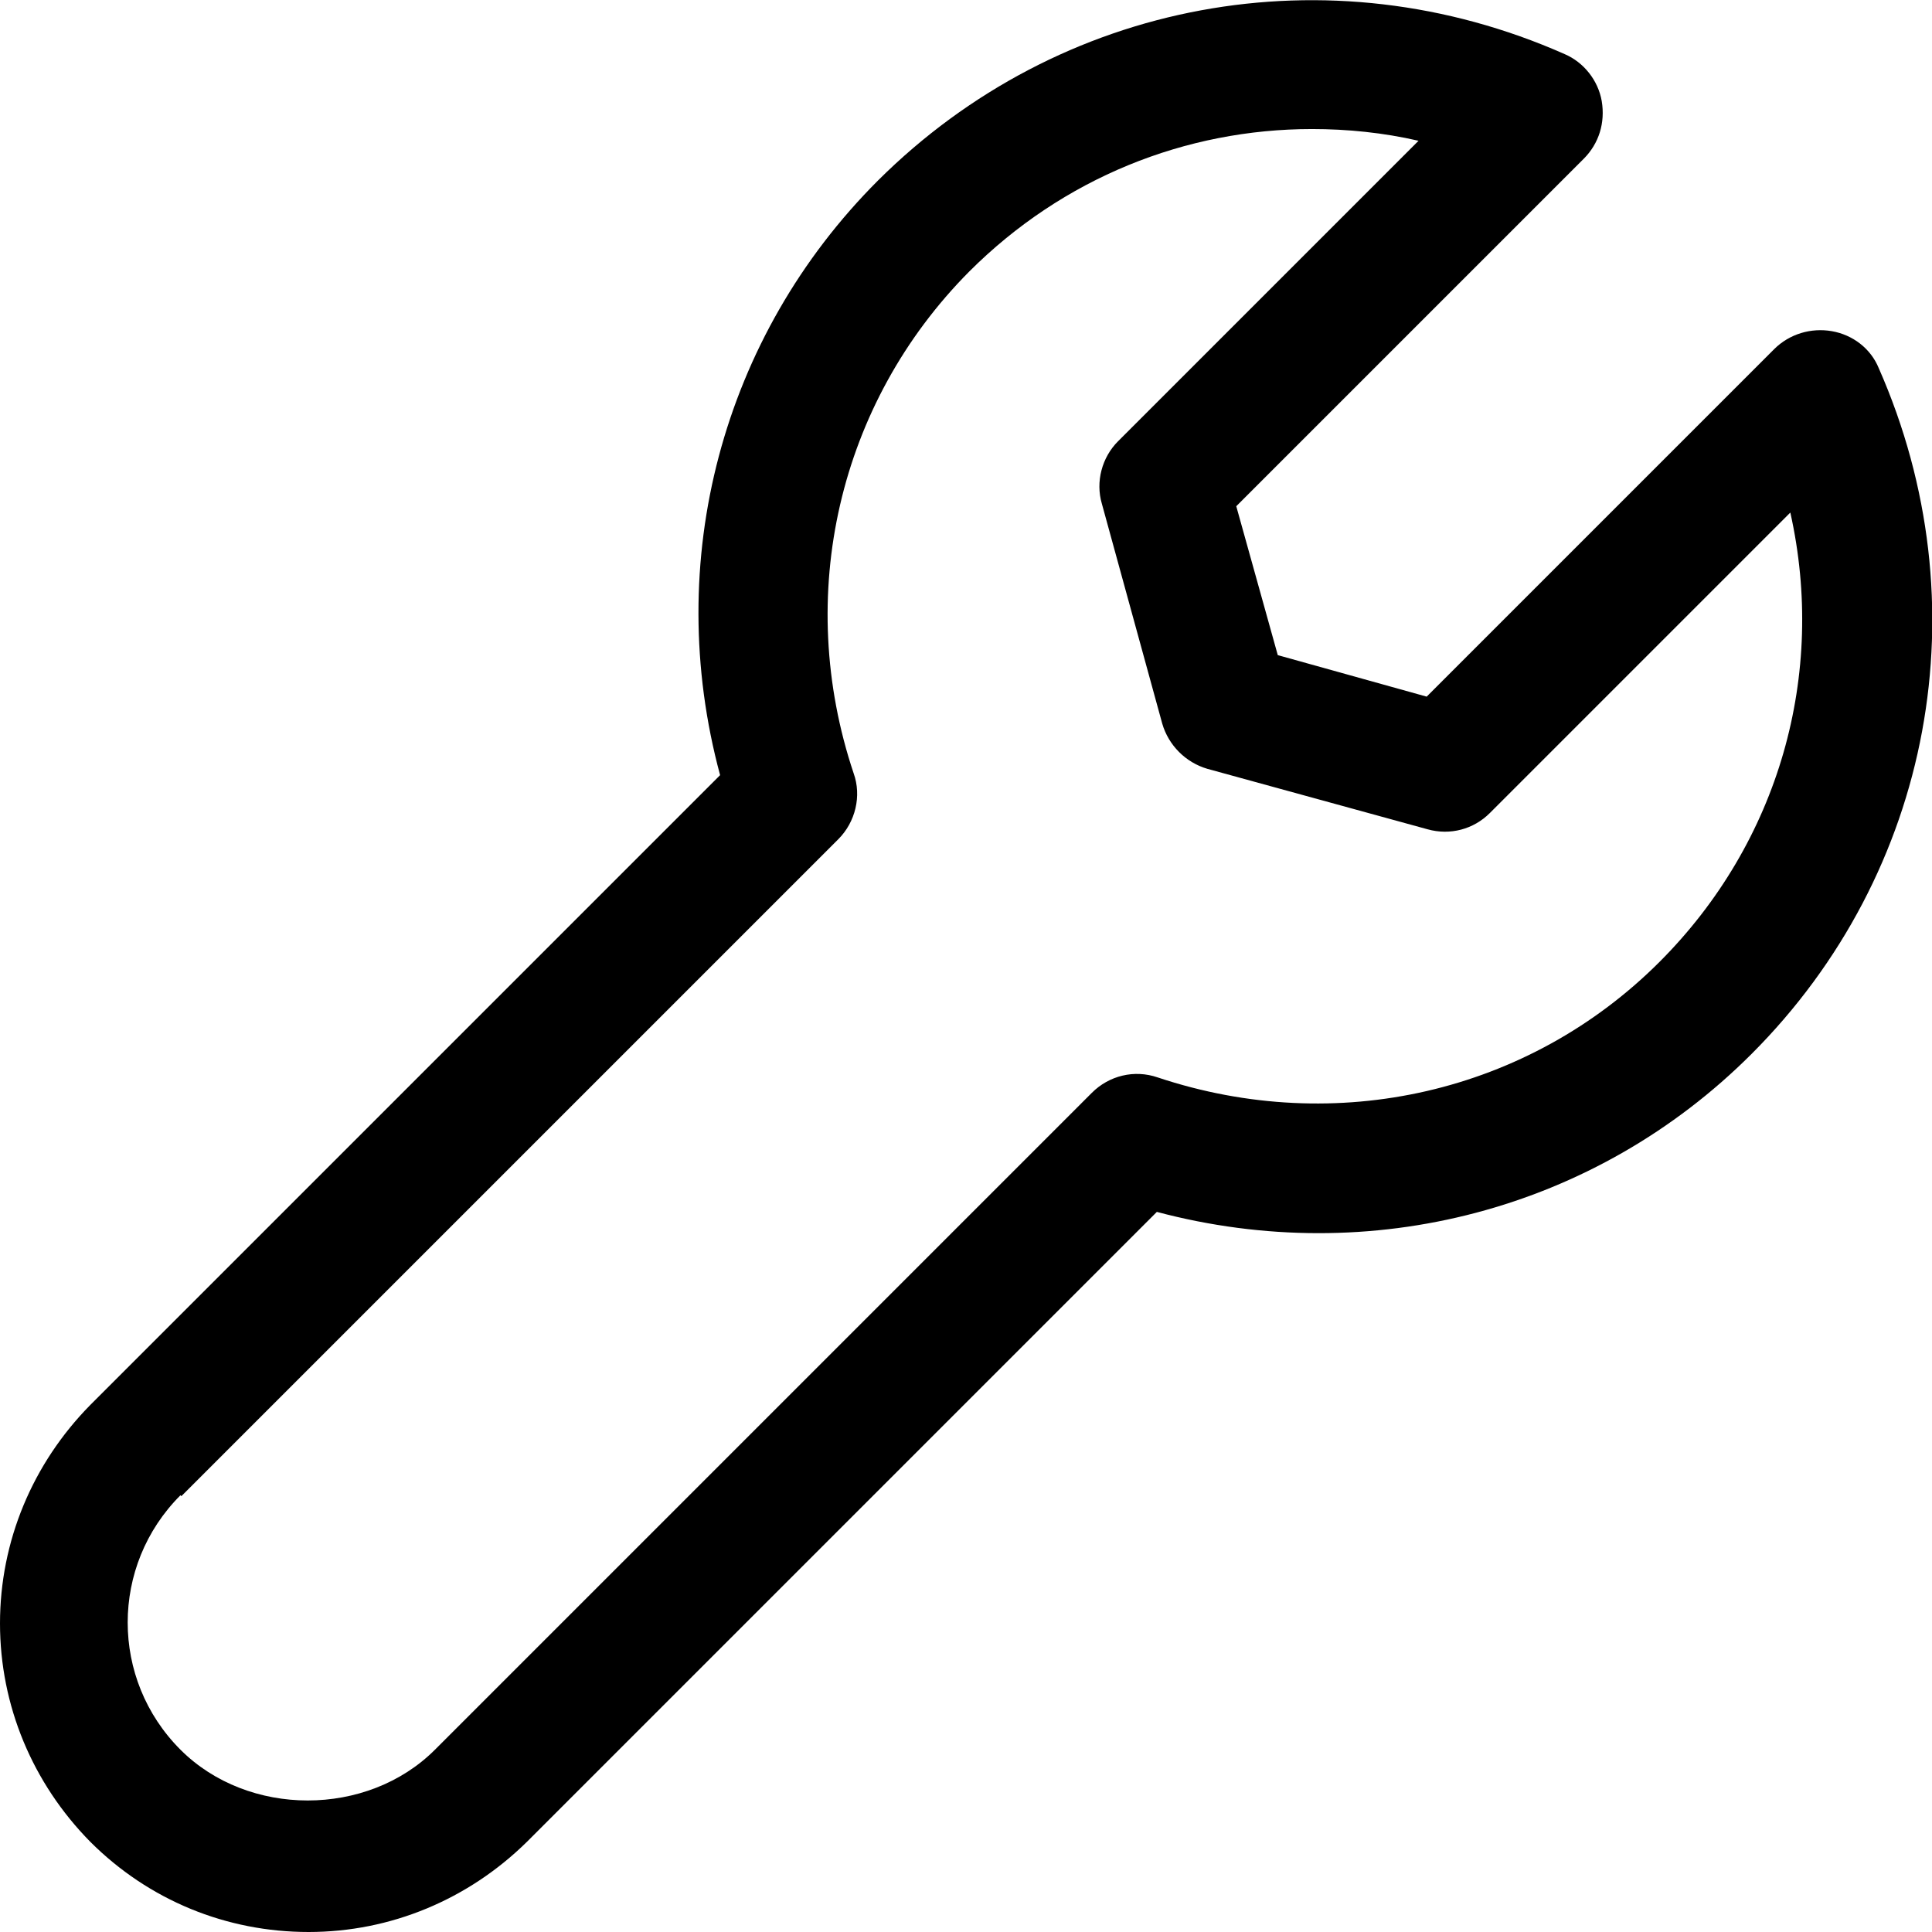
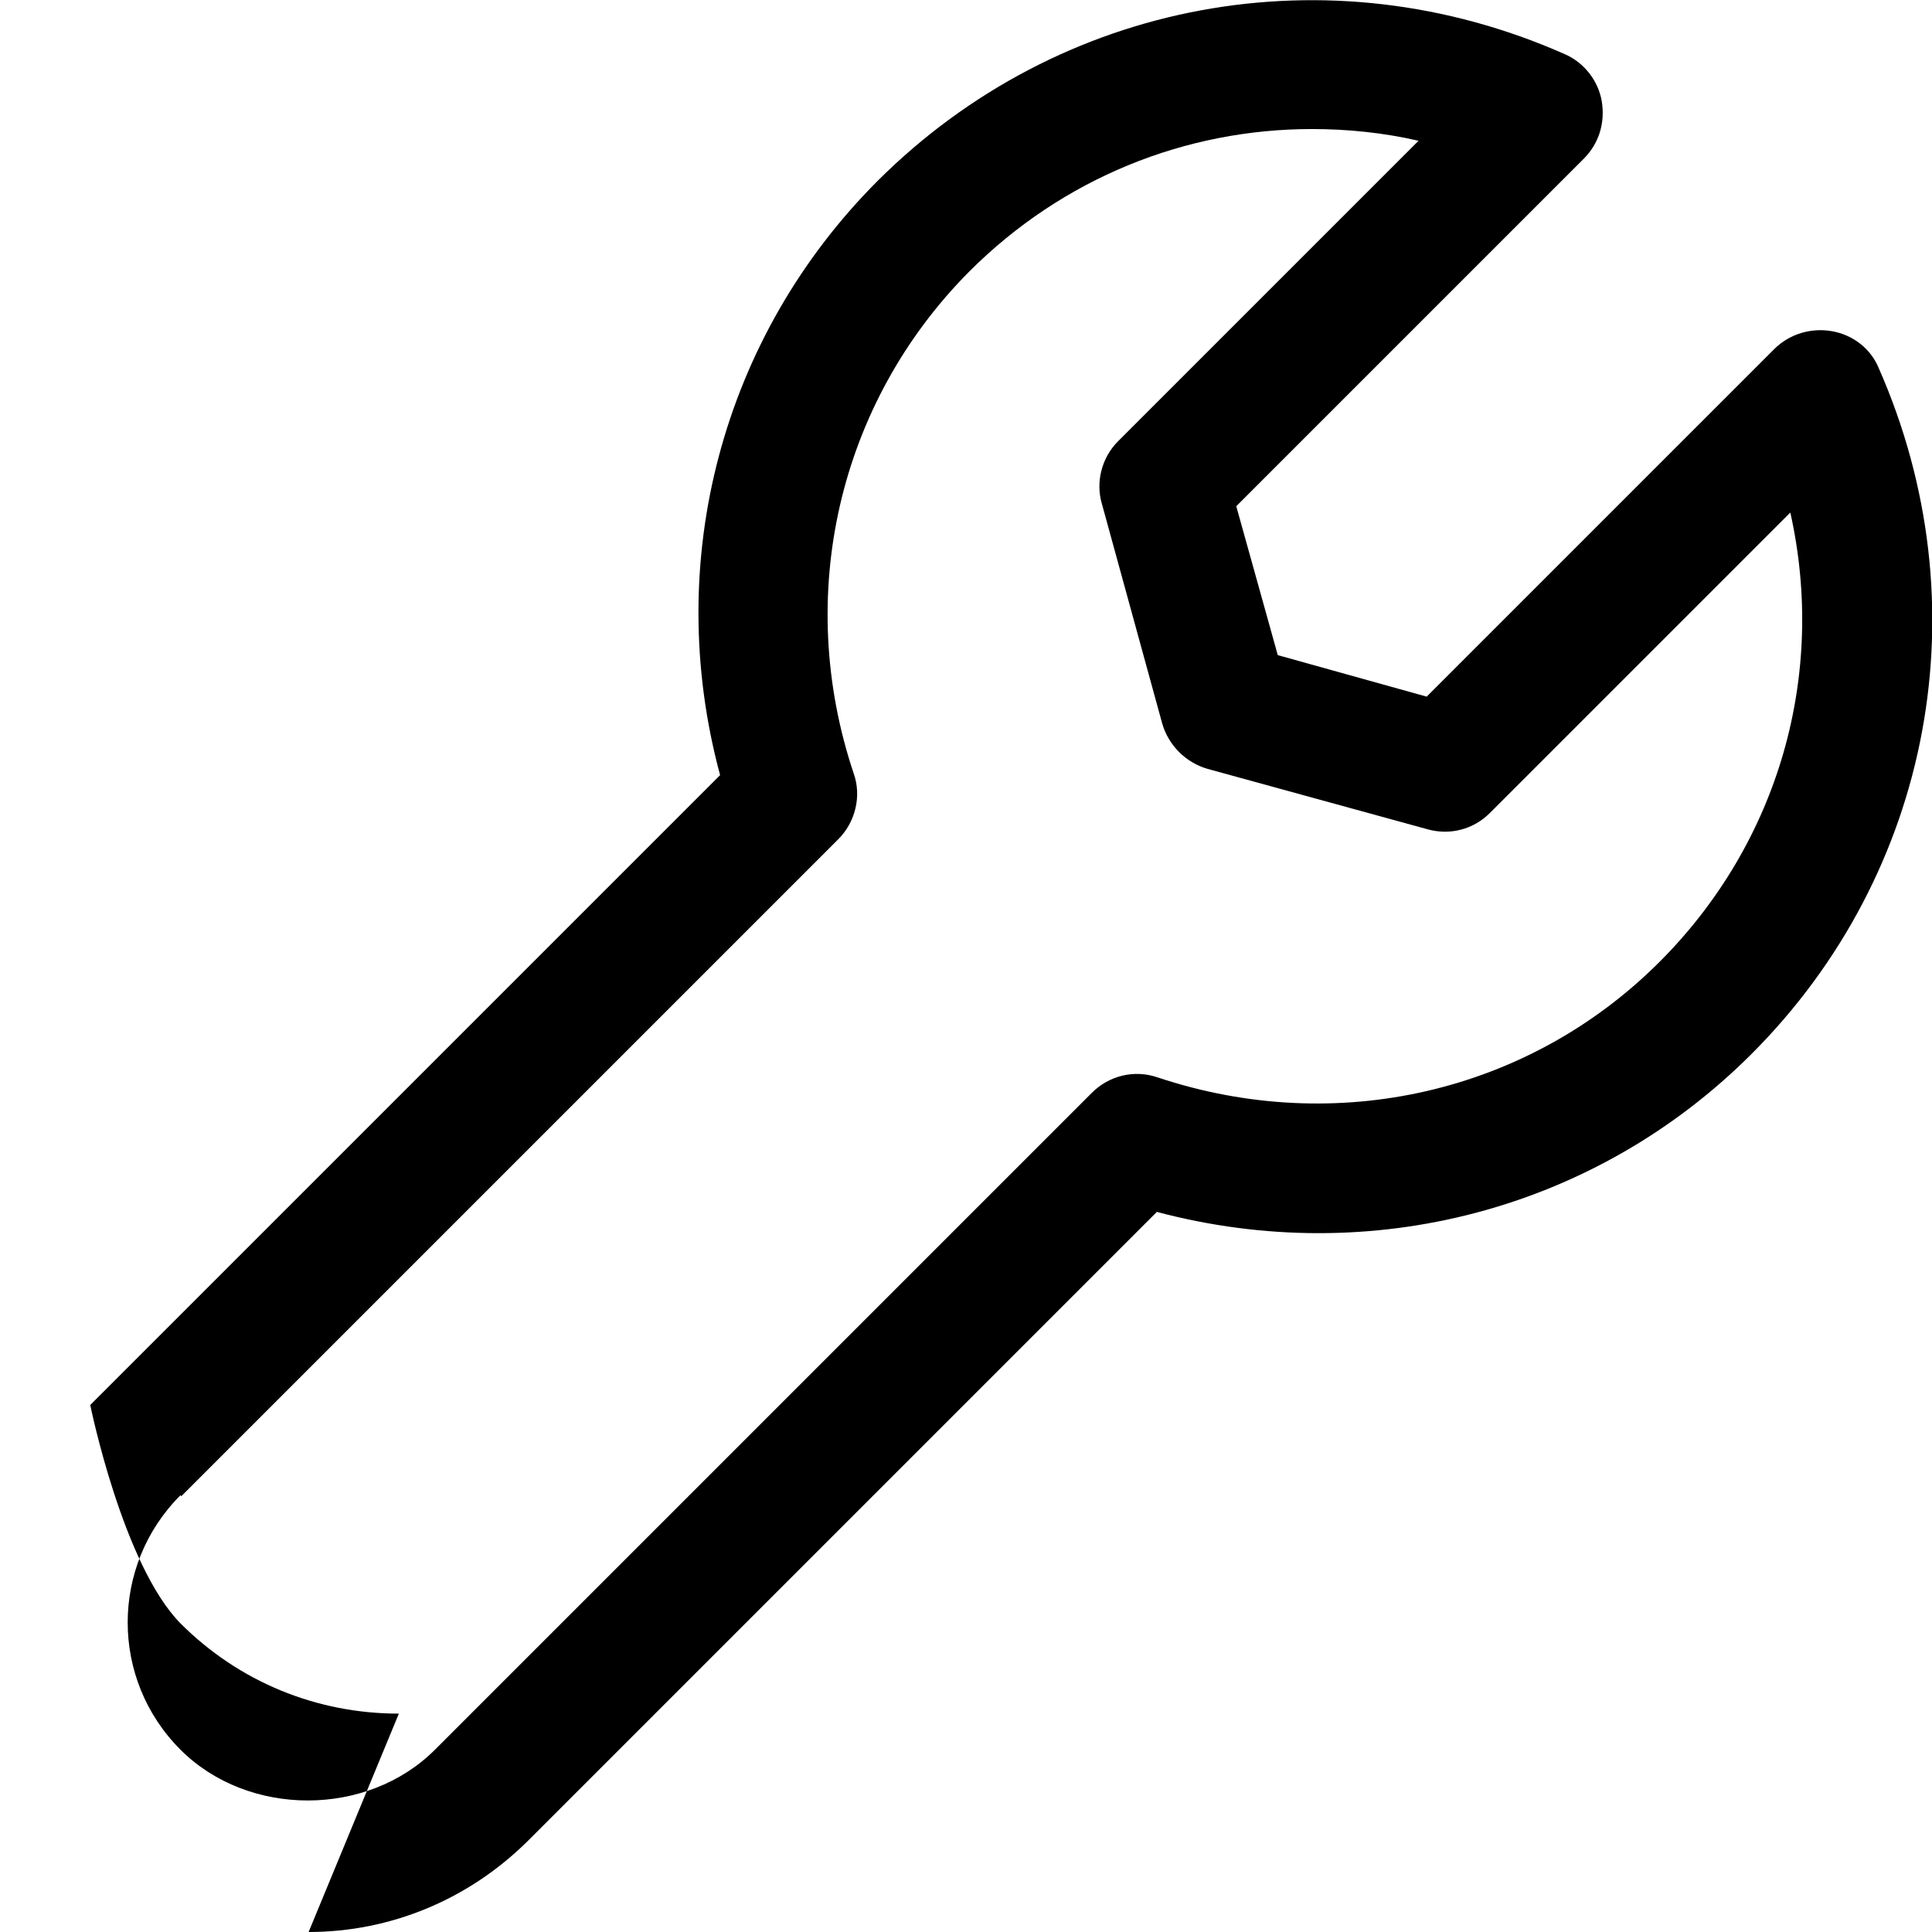
<svg xmlns="http://www.w3.org/2000/svg" id="Ebene_1" version="1.1" viewBox="0 0 21.41 21.41">
-   <path d="M3.42,21.41c.91,0,1.77-.36,2.42-1l6.98-6.98c2.37.63,4.86-.02,6.59-1.75,2.01-2.01,2.56-4.99,1.41-7.6-.09-.22-.29-.37-.52-.41-.23-.04-.47.03-.64.2l-3.85,3.85-1.65-.46-.46-1.65,3.85-3.85c.17-.17.24-.4.2-.64-.04-.23-.2-.43-.41-.52C14.72-.56,11.74,0,9.73,2c-1.73,1.73-2.39,4.22-1.75,6.59L1,15.57c-.64.65-1,1.51-1,2.42s.36,1.77,1,2.42c.65.65,1.51,1,2.42,1ZM2.01,16.58l7.28-7.28c.19-.19.26-.48.17-.73-.66-1.97-.17-4.1,1.28-5.56,1.04-1.04,2.4-1.58,3.8-1.58.39,0,.79.04,1.18.13l-3.33,3.33c-.18.18-.25.45-.18.69l.67,2.44c.07.24.26.43.5.5l2.44.67c.25.07.51,0,.69-.18l3.33-3.33c.4,1.79-.12,3.65-1.45,4.98-1.45,1.45-3.58,1.94-5.56,1.28-.26-.09-.54-.02-.73.17l-7.28,7.28c-.75.75-2.07.75-2.82,0-.78-.78-.78-2.04,0-2.82Z" />
+   <path d="M3.42,21.41c.91,0,1.77-.36,2.42-1l6.98-6.98c2.37.63,4.86-.02,6.59-1.75,2.01-2.01,2.56-4.99,1.41-7.6-.09-.22-.29-.37-.52-.41-.23-.04-.47.03-.64.2l-3.85,3.85-1.65-.46-.46-1.65,3.85-3.85c.17-.17.24-.4.2-.64-.04-.23-.2-.43-.41-.52C14.72-.56,11.74,0,9.73,2c-1.73,1.73-2.39,4.22-1.75,6.59L1,15.57s.36,1.77,1,2.42c.65.65,1.51,1,2.42,1ZM2.01,16.58l7.28-7.28c.19-.19.26-.48.17-.73-.66-1.97-.17-4.1,1.28-5.56,1.04-1.04,2.4-1.58,3.8-1.58.39,0,.79.04,1.18.13l-3.33,3.33c-.18.18-.25.45-.18.69l.67,2.44c.07.24.26.43.5.5l2.44.67c.25.07.51,0,.69-.18l3.33-3.33c.4,1.79-.12,3.65-1.45,4.98-1.45,1.45-3.58,1.94-5.56,1.28-.26-.09-.54-.02-.73.17l-7.28,7.28c-.75.75-2.07.75-2.82,0-.78-.78-.78-2.04,0-2.82Z" />
</svg>